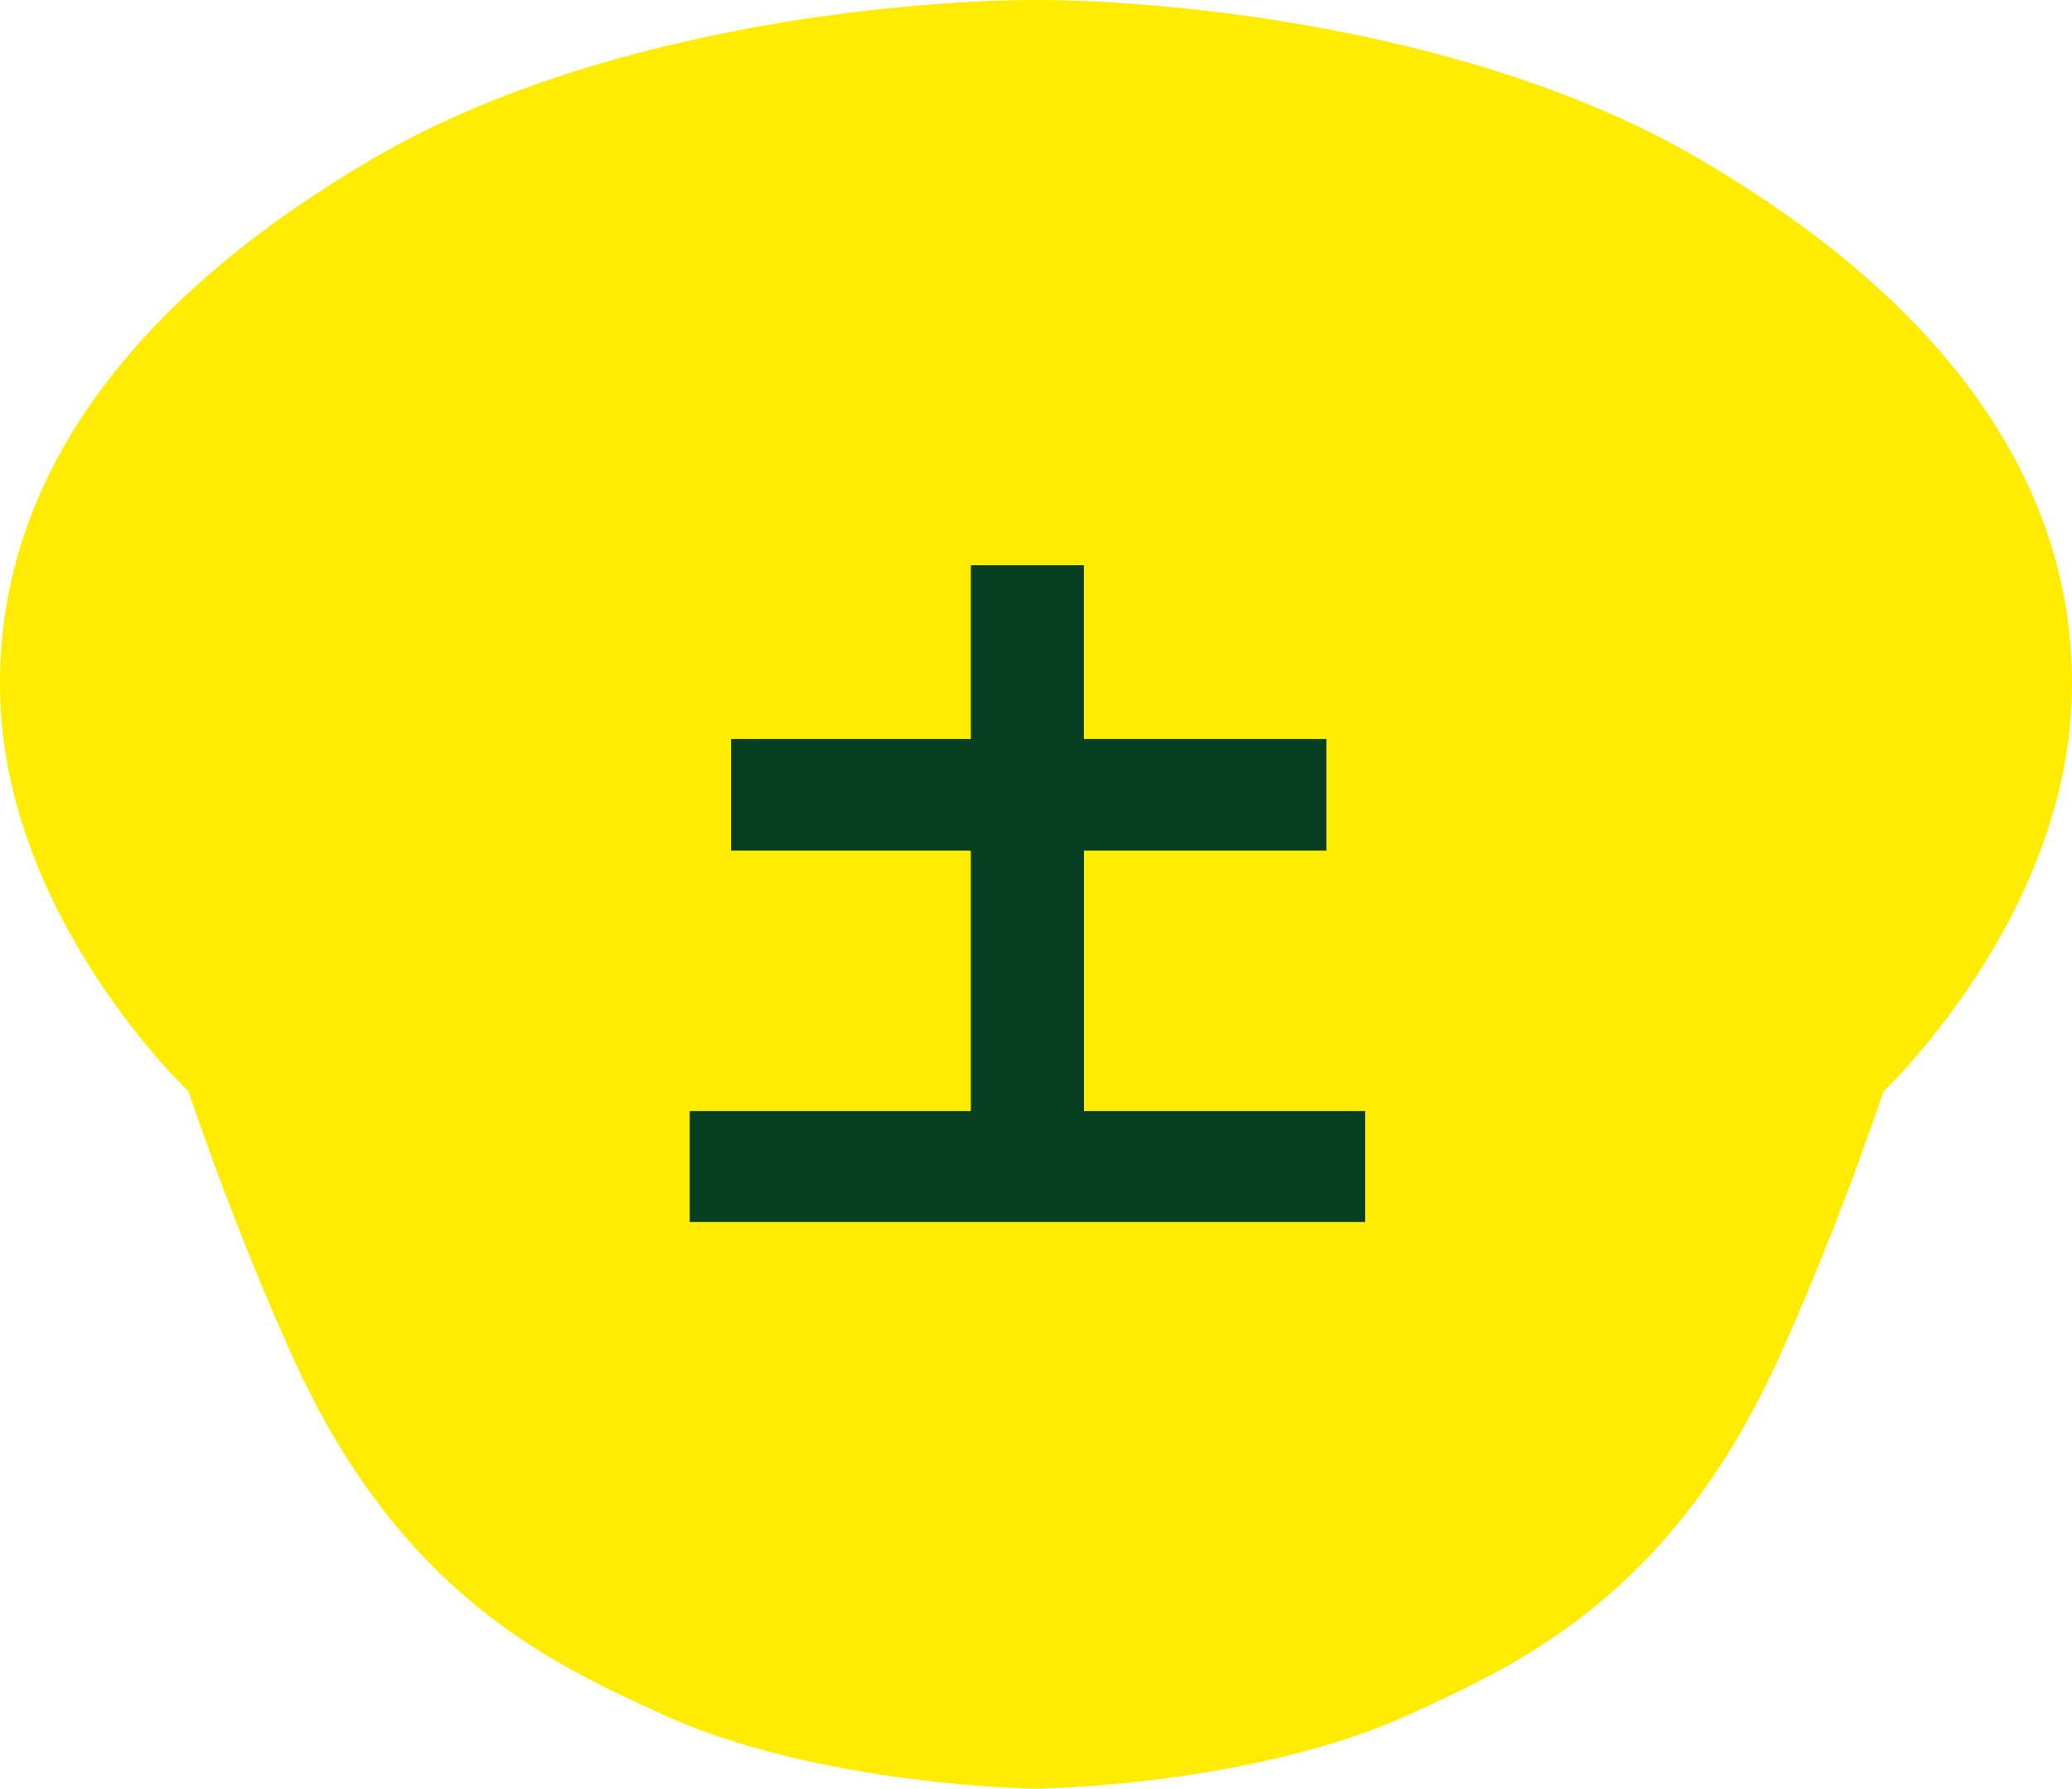
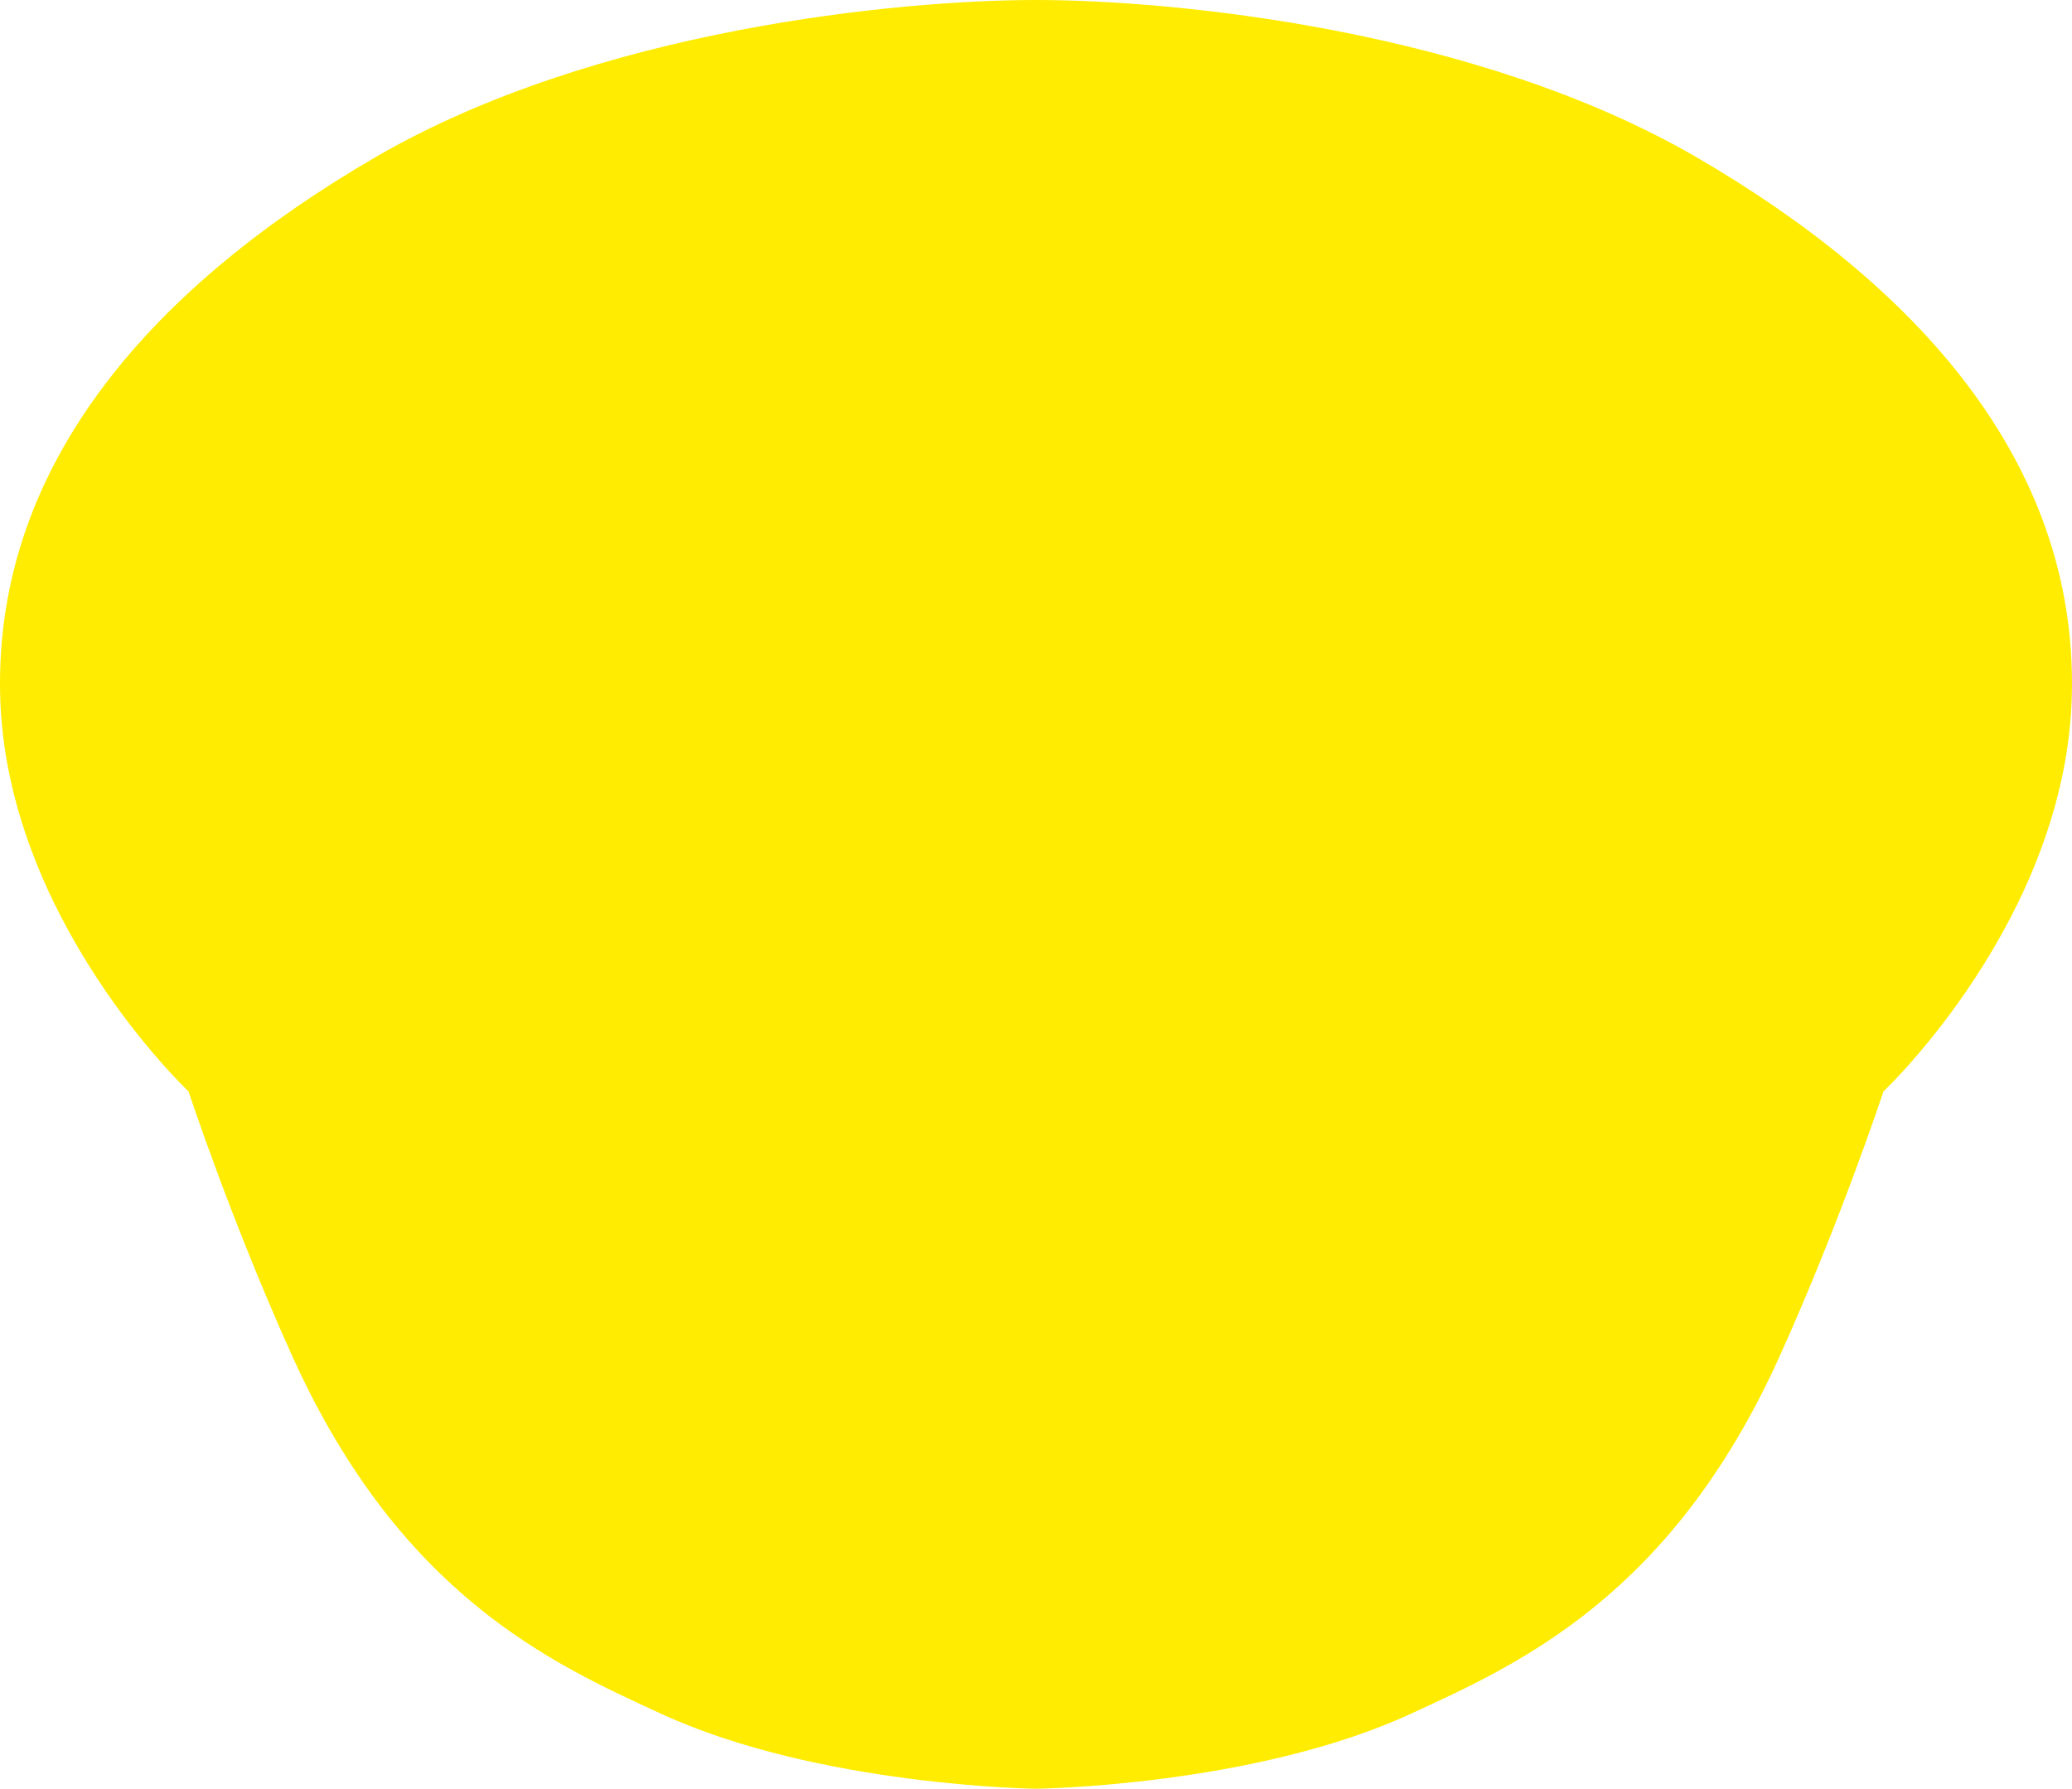
<svg xmlns="http://www.w3.org/2000/svg" width="81.067" height="70" viewBox="0 0 81.067 70">
  <g transform="translate(-869.804 -1483.985)">
    <path d="M40.675.141c-5.312,0-17.2,1.125-25.854,6.157C6.345,11.226-.046,18.126.146,27.282c.185,8.8,7.372,15.569,7.372,15.569S9.181,47.9,11.568,53.19c4.243,9.41,10.215,12.071,14.439,14.016,6.152,2.833,14.668,2.935,14.668,2.935s8.517-.1,14.668-2.935c4.224-1.945,10.2-4.606,14.439-14.016,2.387-5.294,4.05-10.338,4.05-10.338s7.187-6.768,7.372-15.569C81.4,18.126,75,11.226,66.528,6.3,57.87,1.266,45.987.141,40.675.141" transform="translate(869.662 1483.844)" fill="#ffec00" fill-rule="evenodd" />
-     <path d="M-2.212-17.08h-9.38v4.368h9.38V-2.52h-11V1.82H13.216V-2.52h-11V-12.712H11.7V-17.08H2.212v-6.8H-2.212Z" transform="translate(910 1529.985)" fill="#063f21" />
  </g>
</svg>